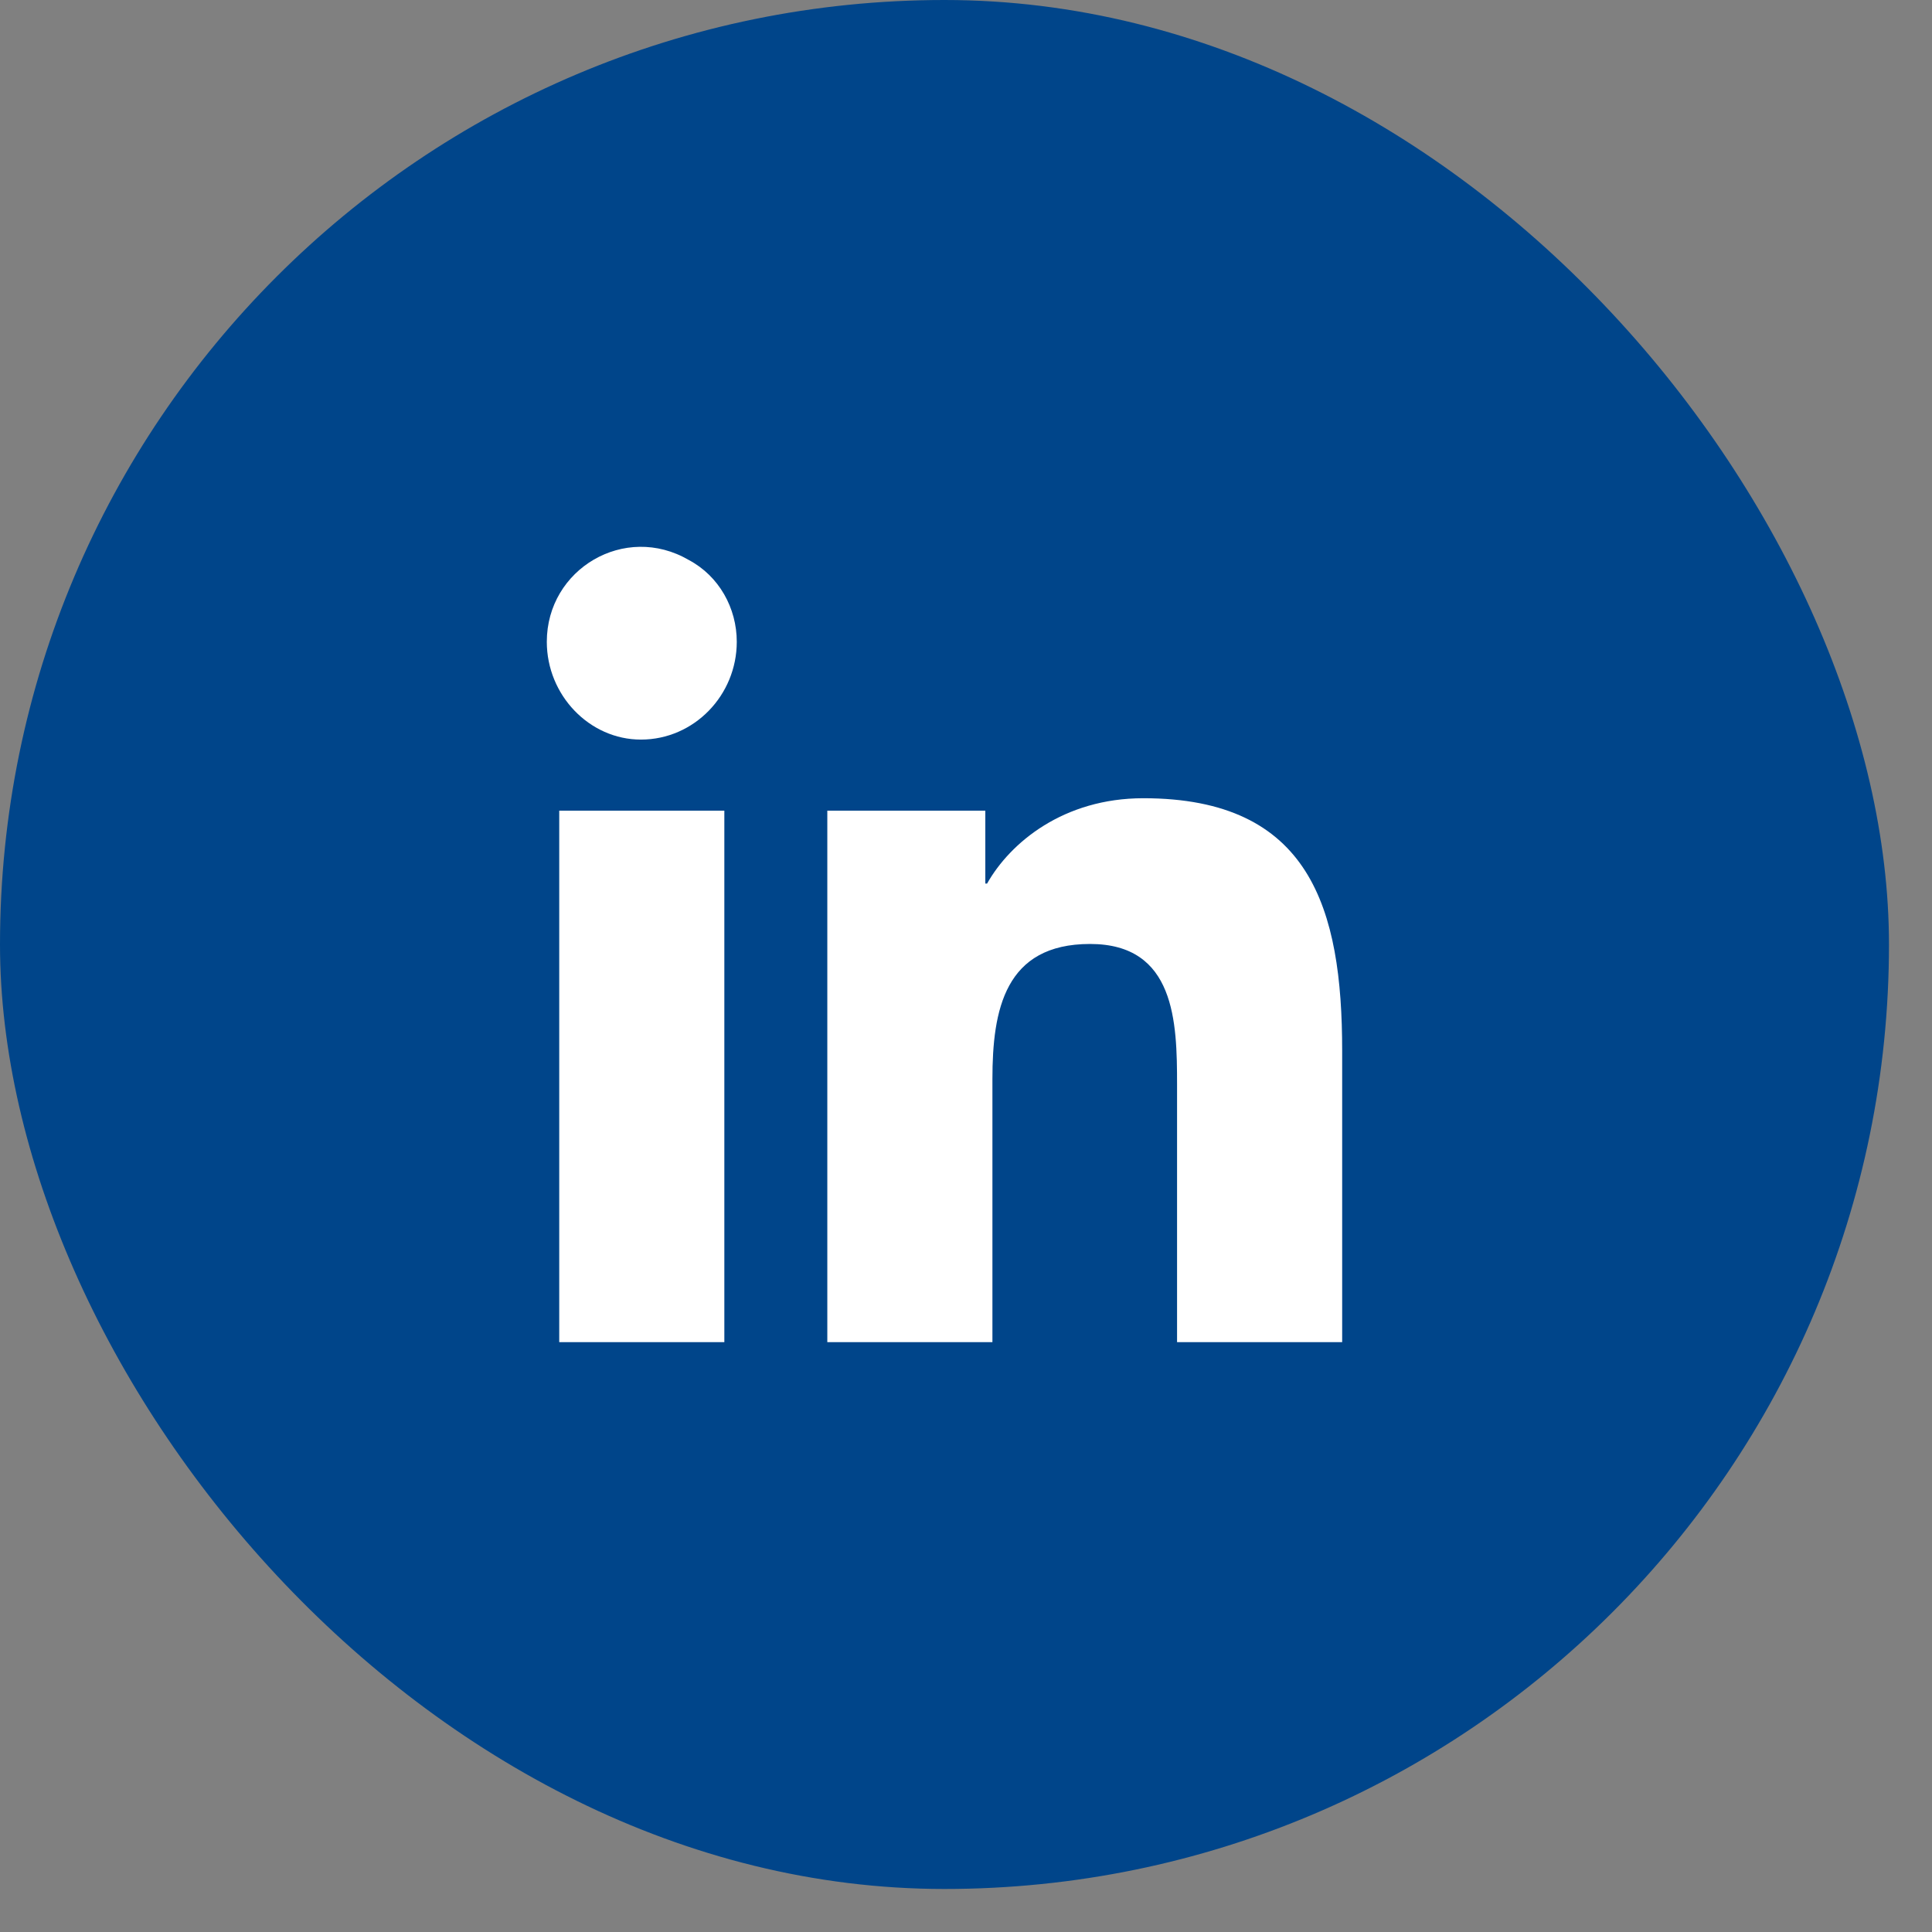
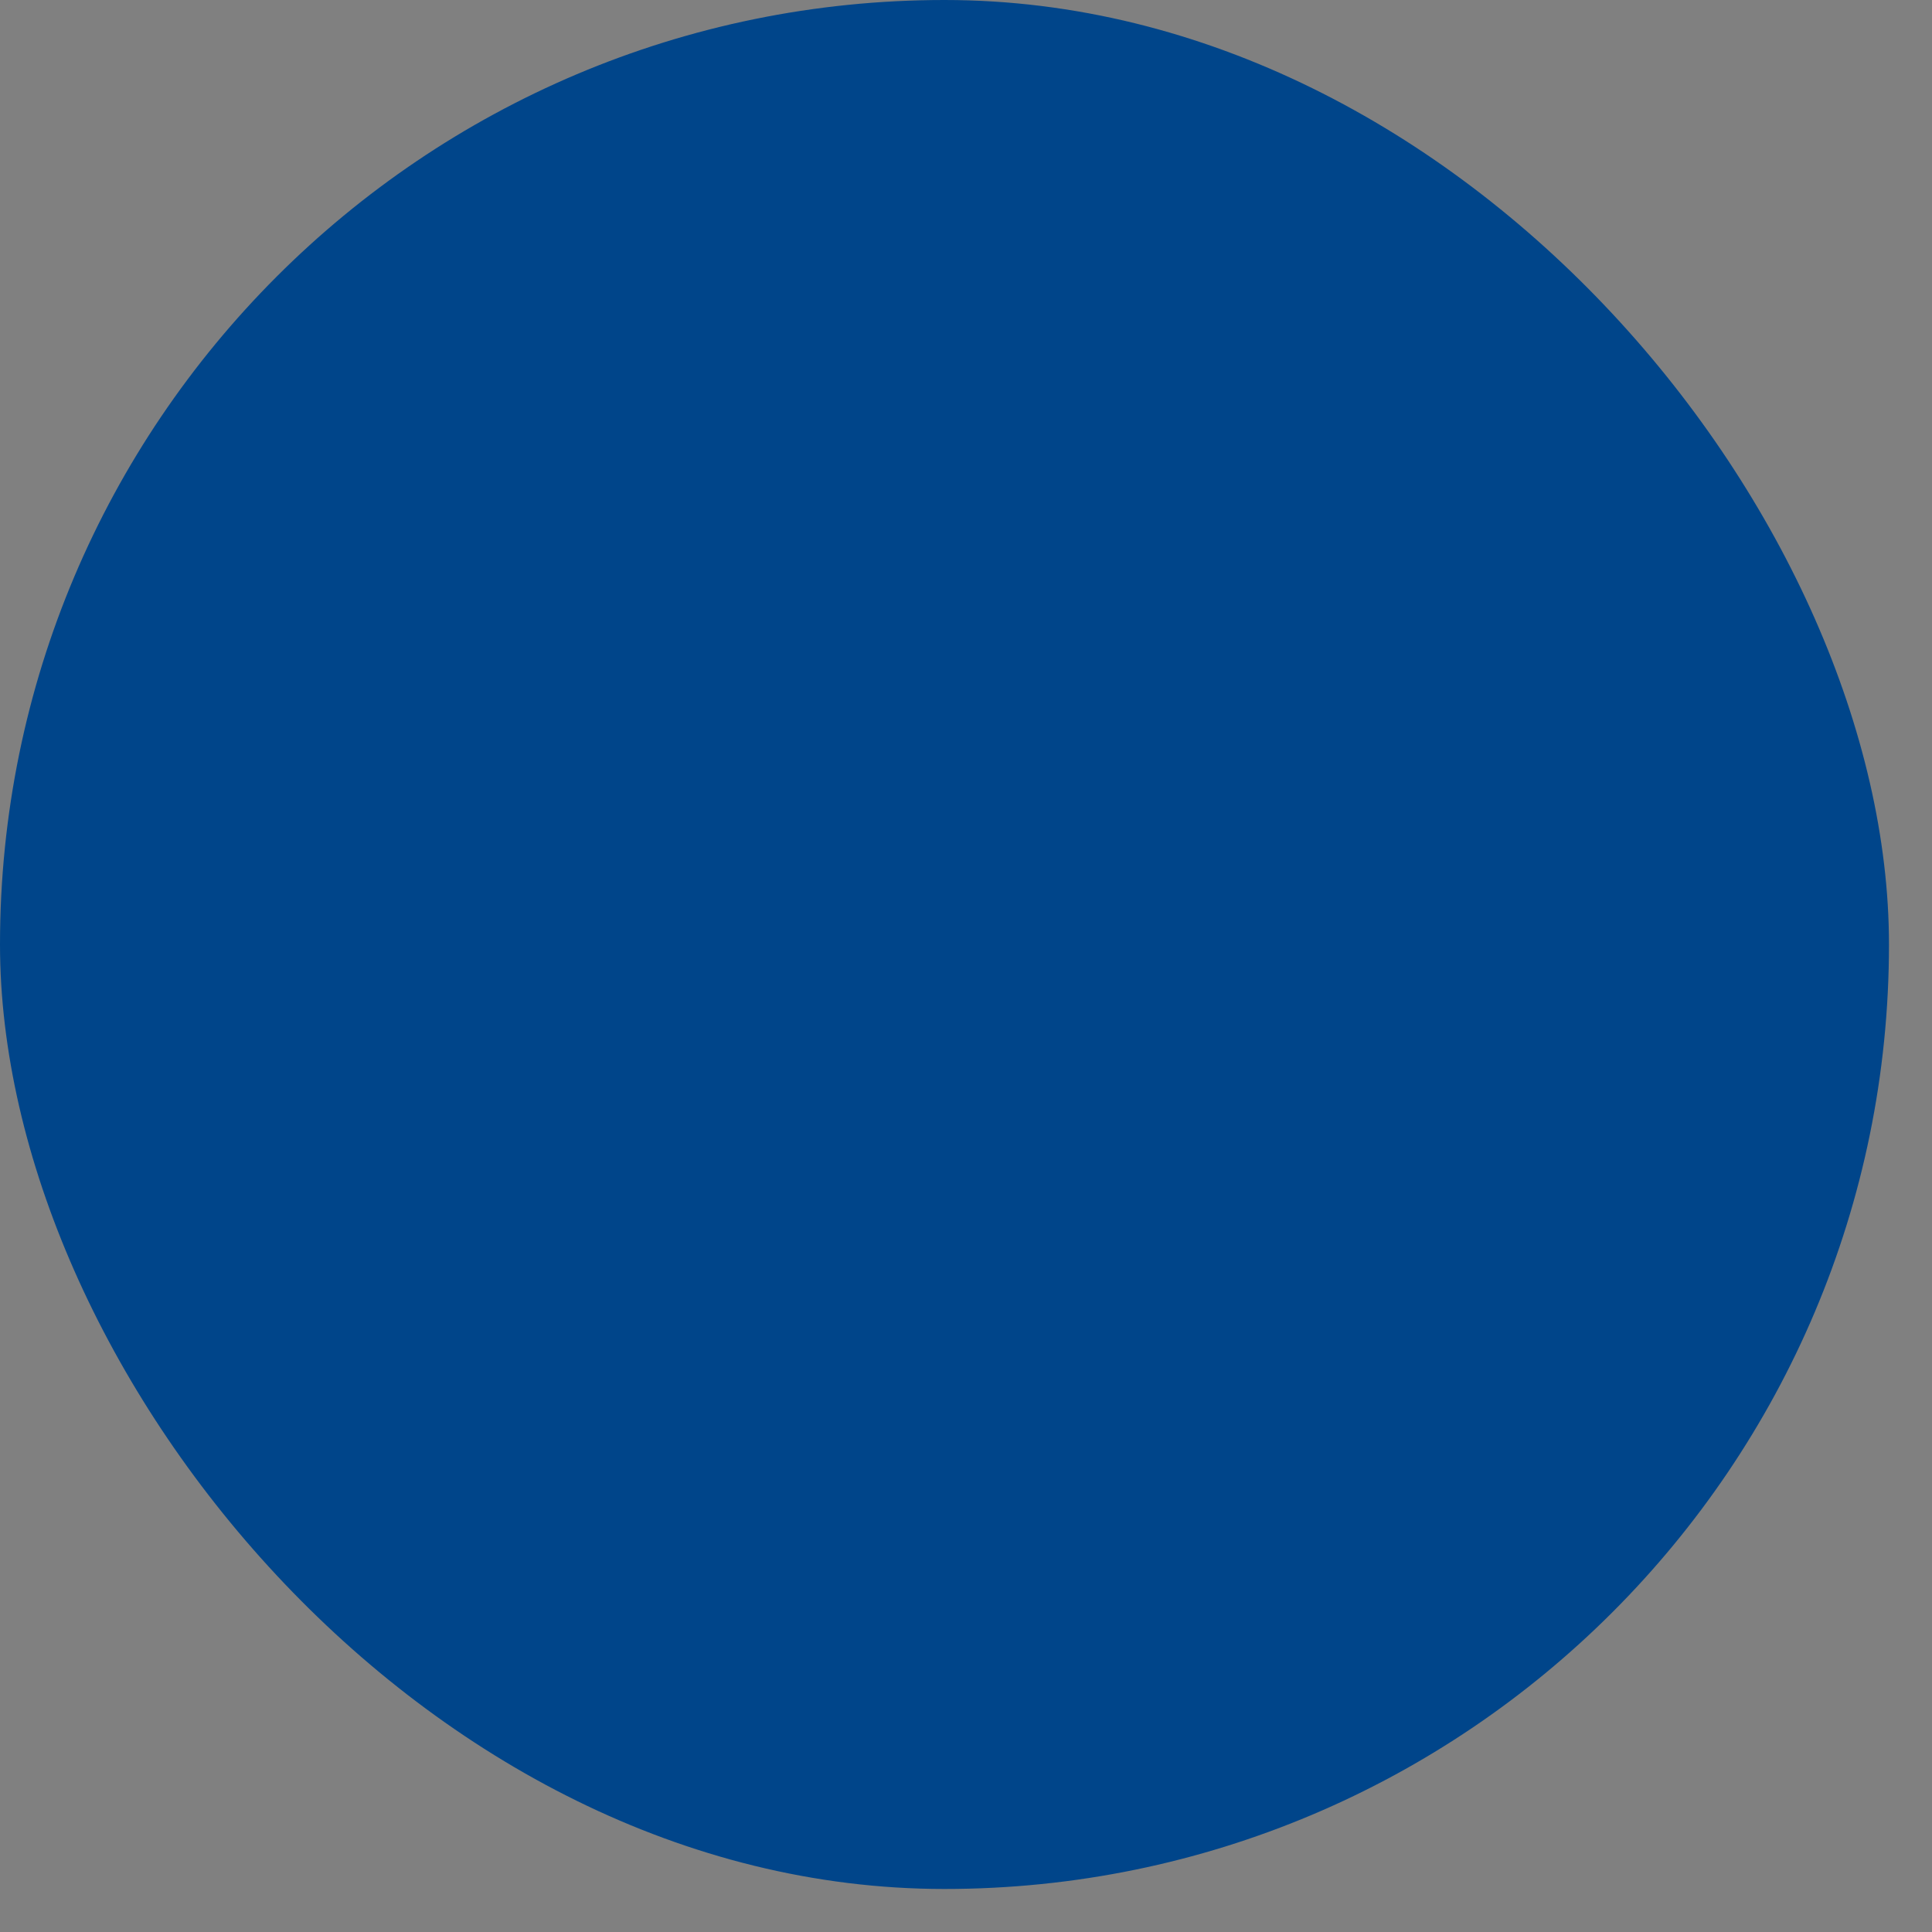
<svg xmlns="http://www.w3.org/2000/svg" width="37" height="37" viewBox="0 0 37 37" fill="none">
  <rect x="0" y="0" width="37" height="37" fill="#808080" stroke="none" />
  <rect width="36.176" height="36.176" rx="18.088" fill="#00458A" />
-   <path d="M13.872 25.704H10.71V15.525H13.872V25.704ZM12.274 14.164C11.288 14.164 10.472 13.313 10.472 12.291C10.472 10.896 11.968 10.011 13.192 10.725C13.77 11.032 14.11 11.645 14.11 12.291C14.11 13.313 13.294 14.164 12.274 14.164ZM25.67 25.704H22.542V20.768C22.542 19.576 22.508 18.078 20.876 18.078C19.244 18.078 19.006 19.338 19.006 20.666V25.704H15.844V15.525H18.87V16.921H18.904C19.346 16.138 20.366 15.287 21.896 15.287C25.092 15.287 25.704 17.398 25.704 20.121V25.704H25.67Z" fill="white" />
</svg>